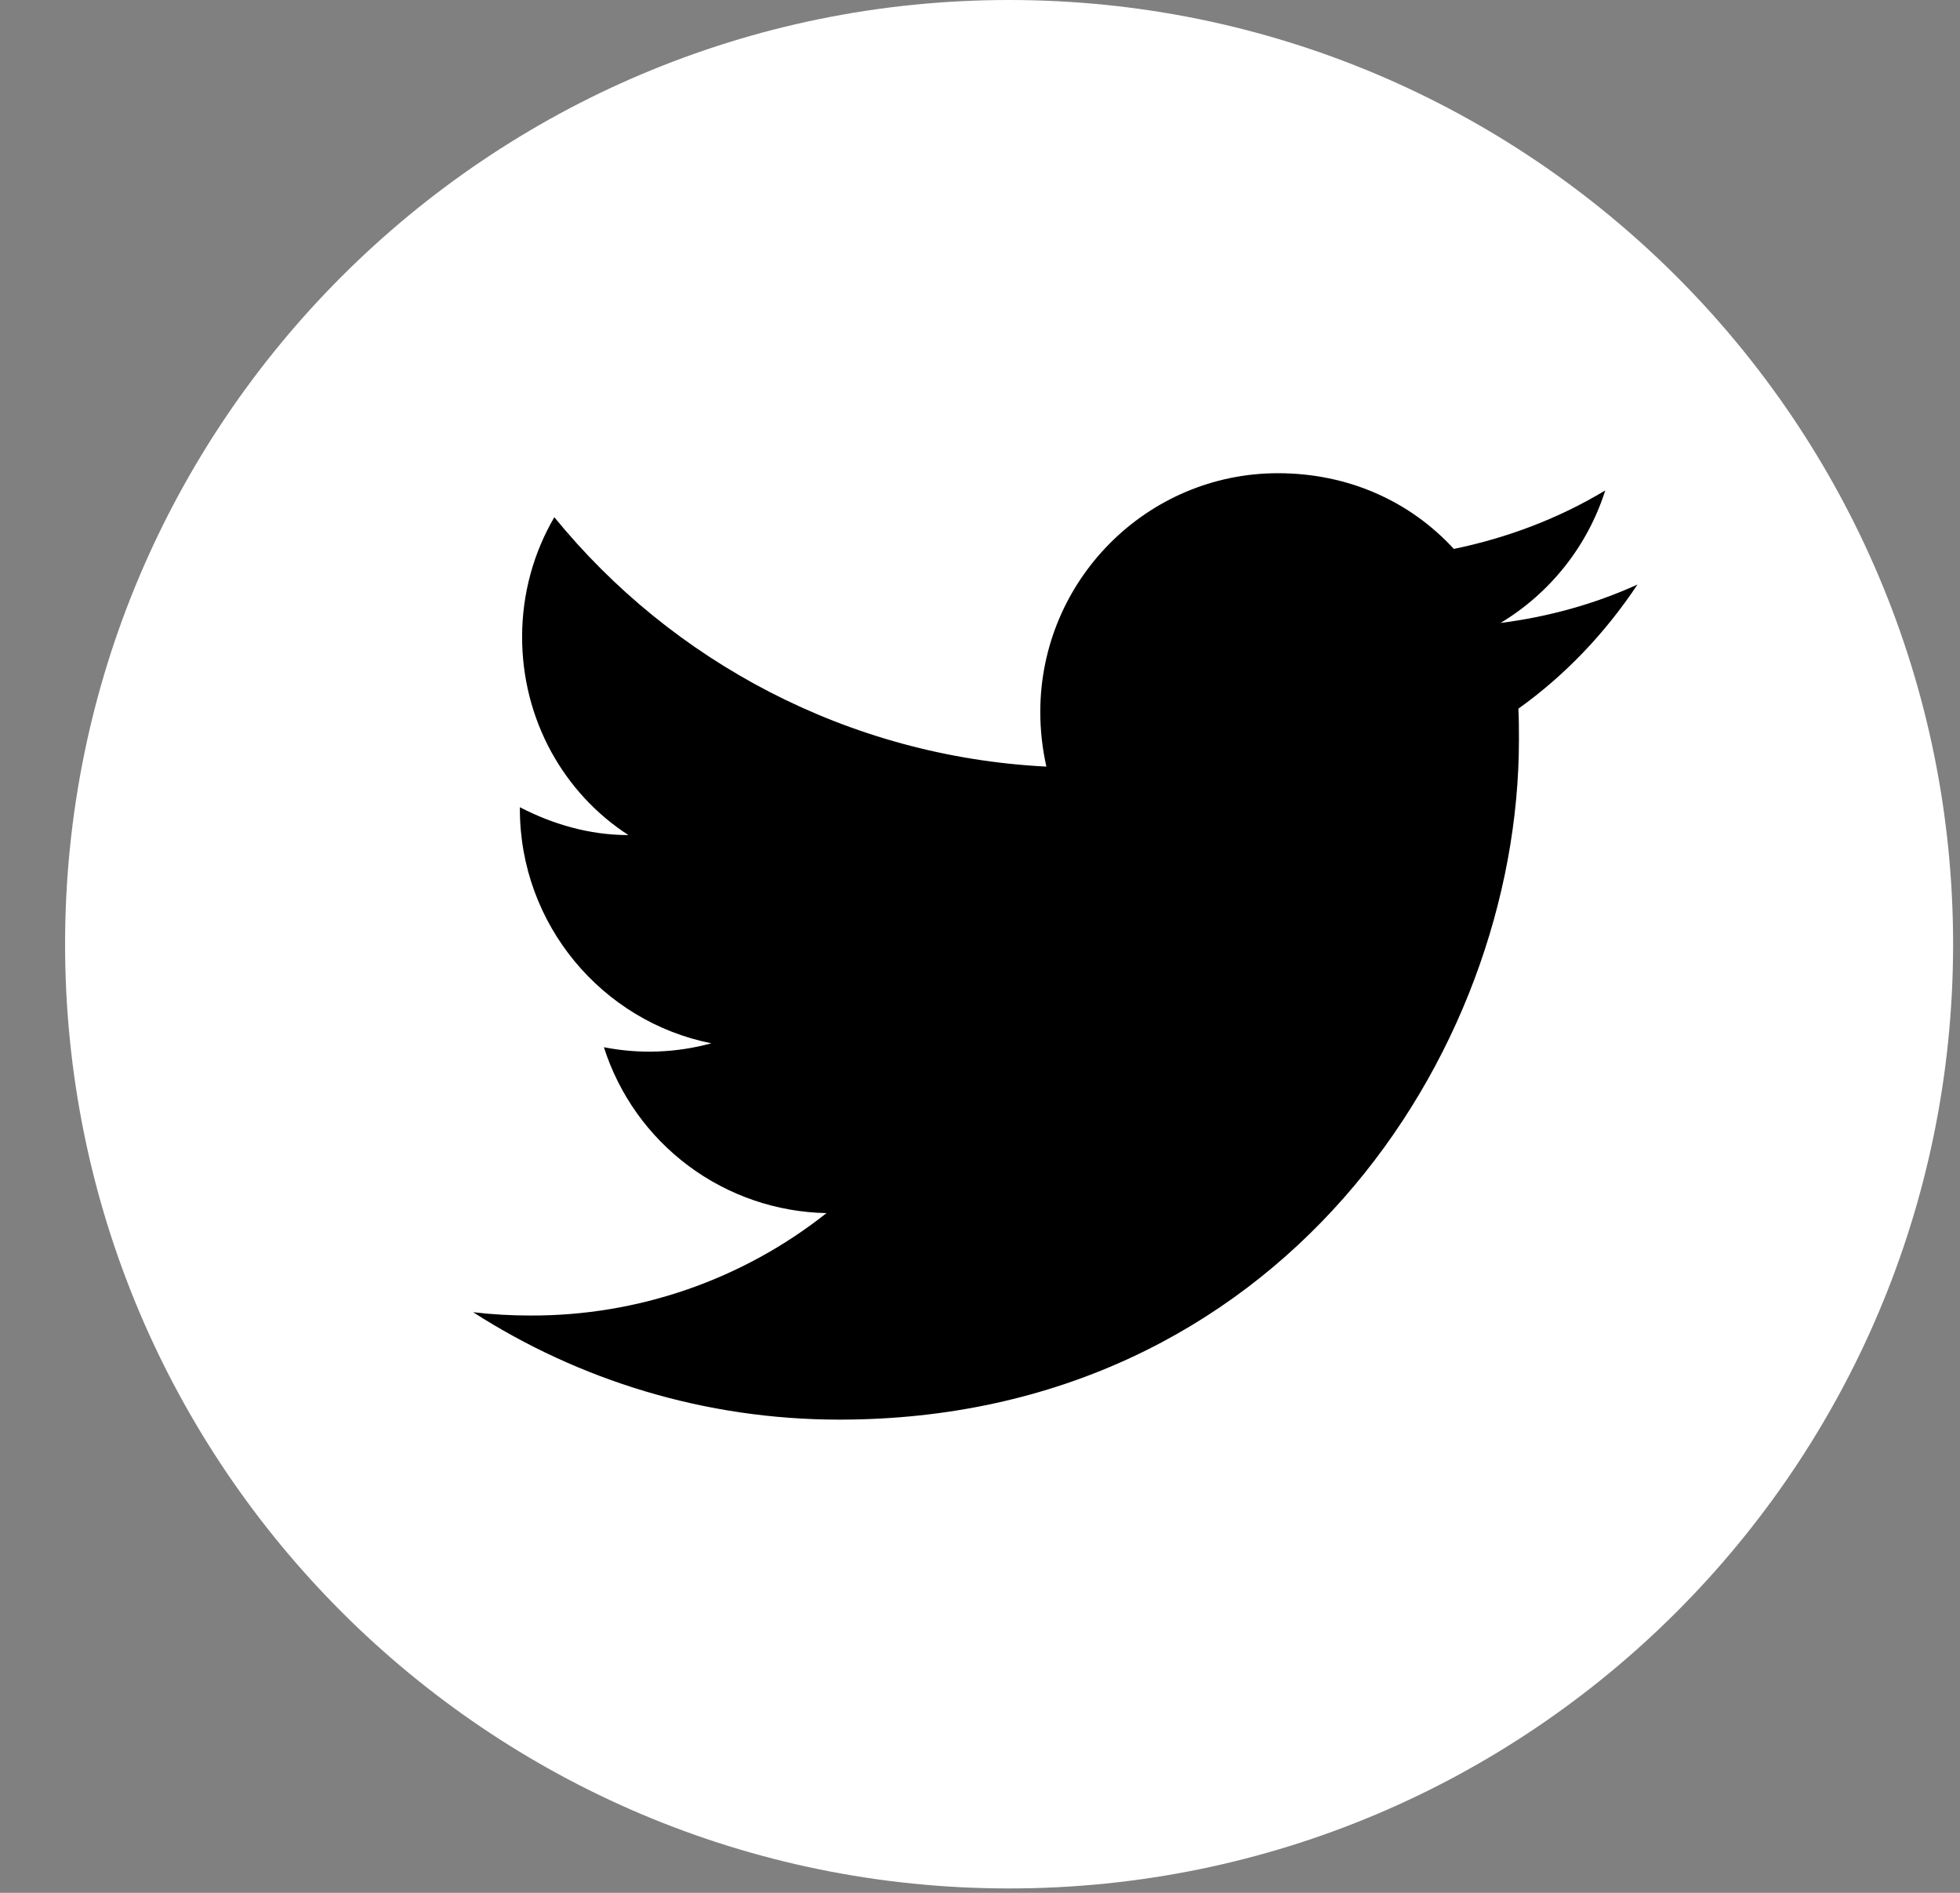
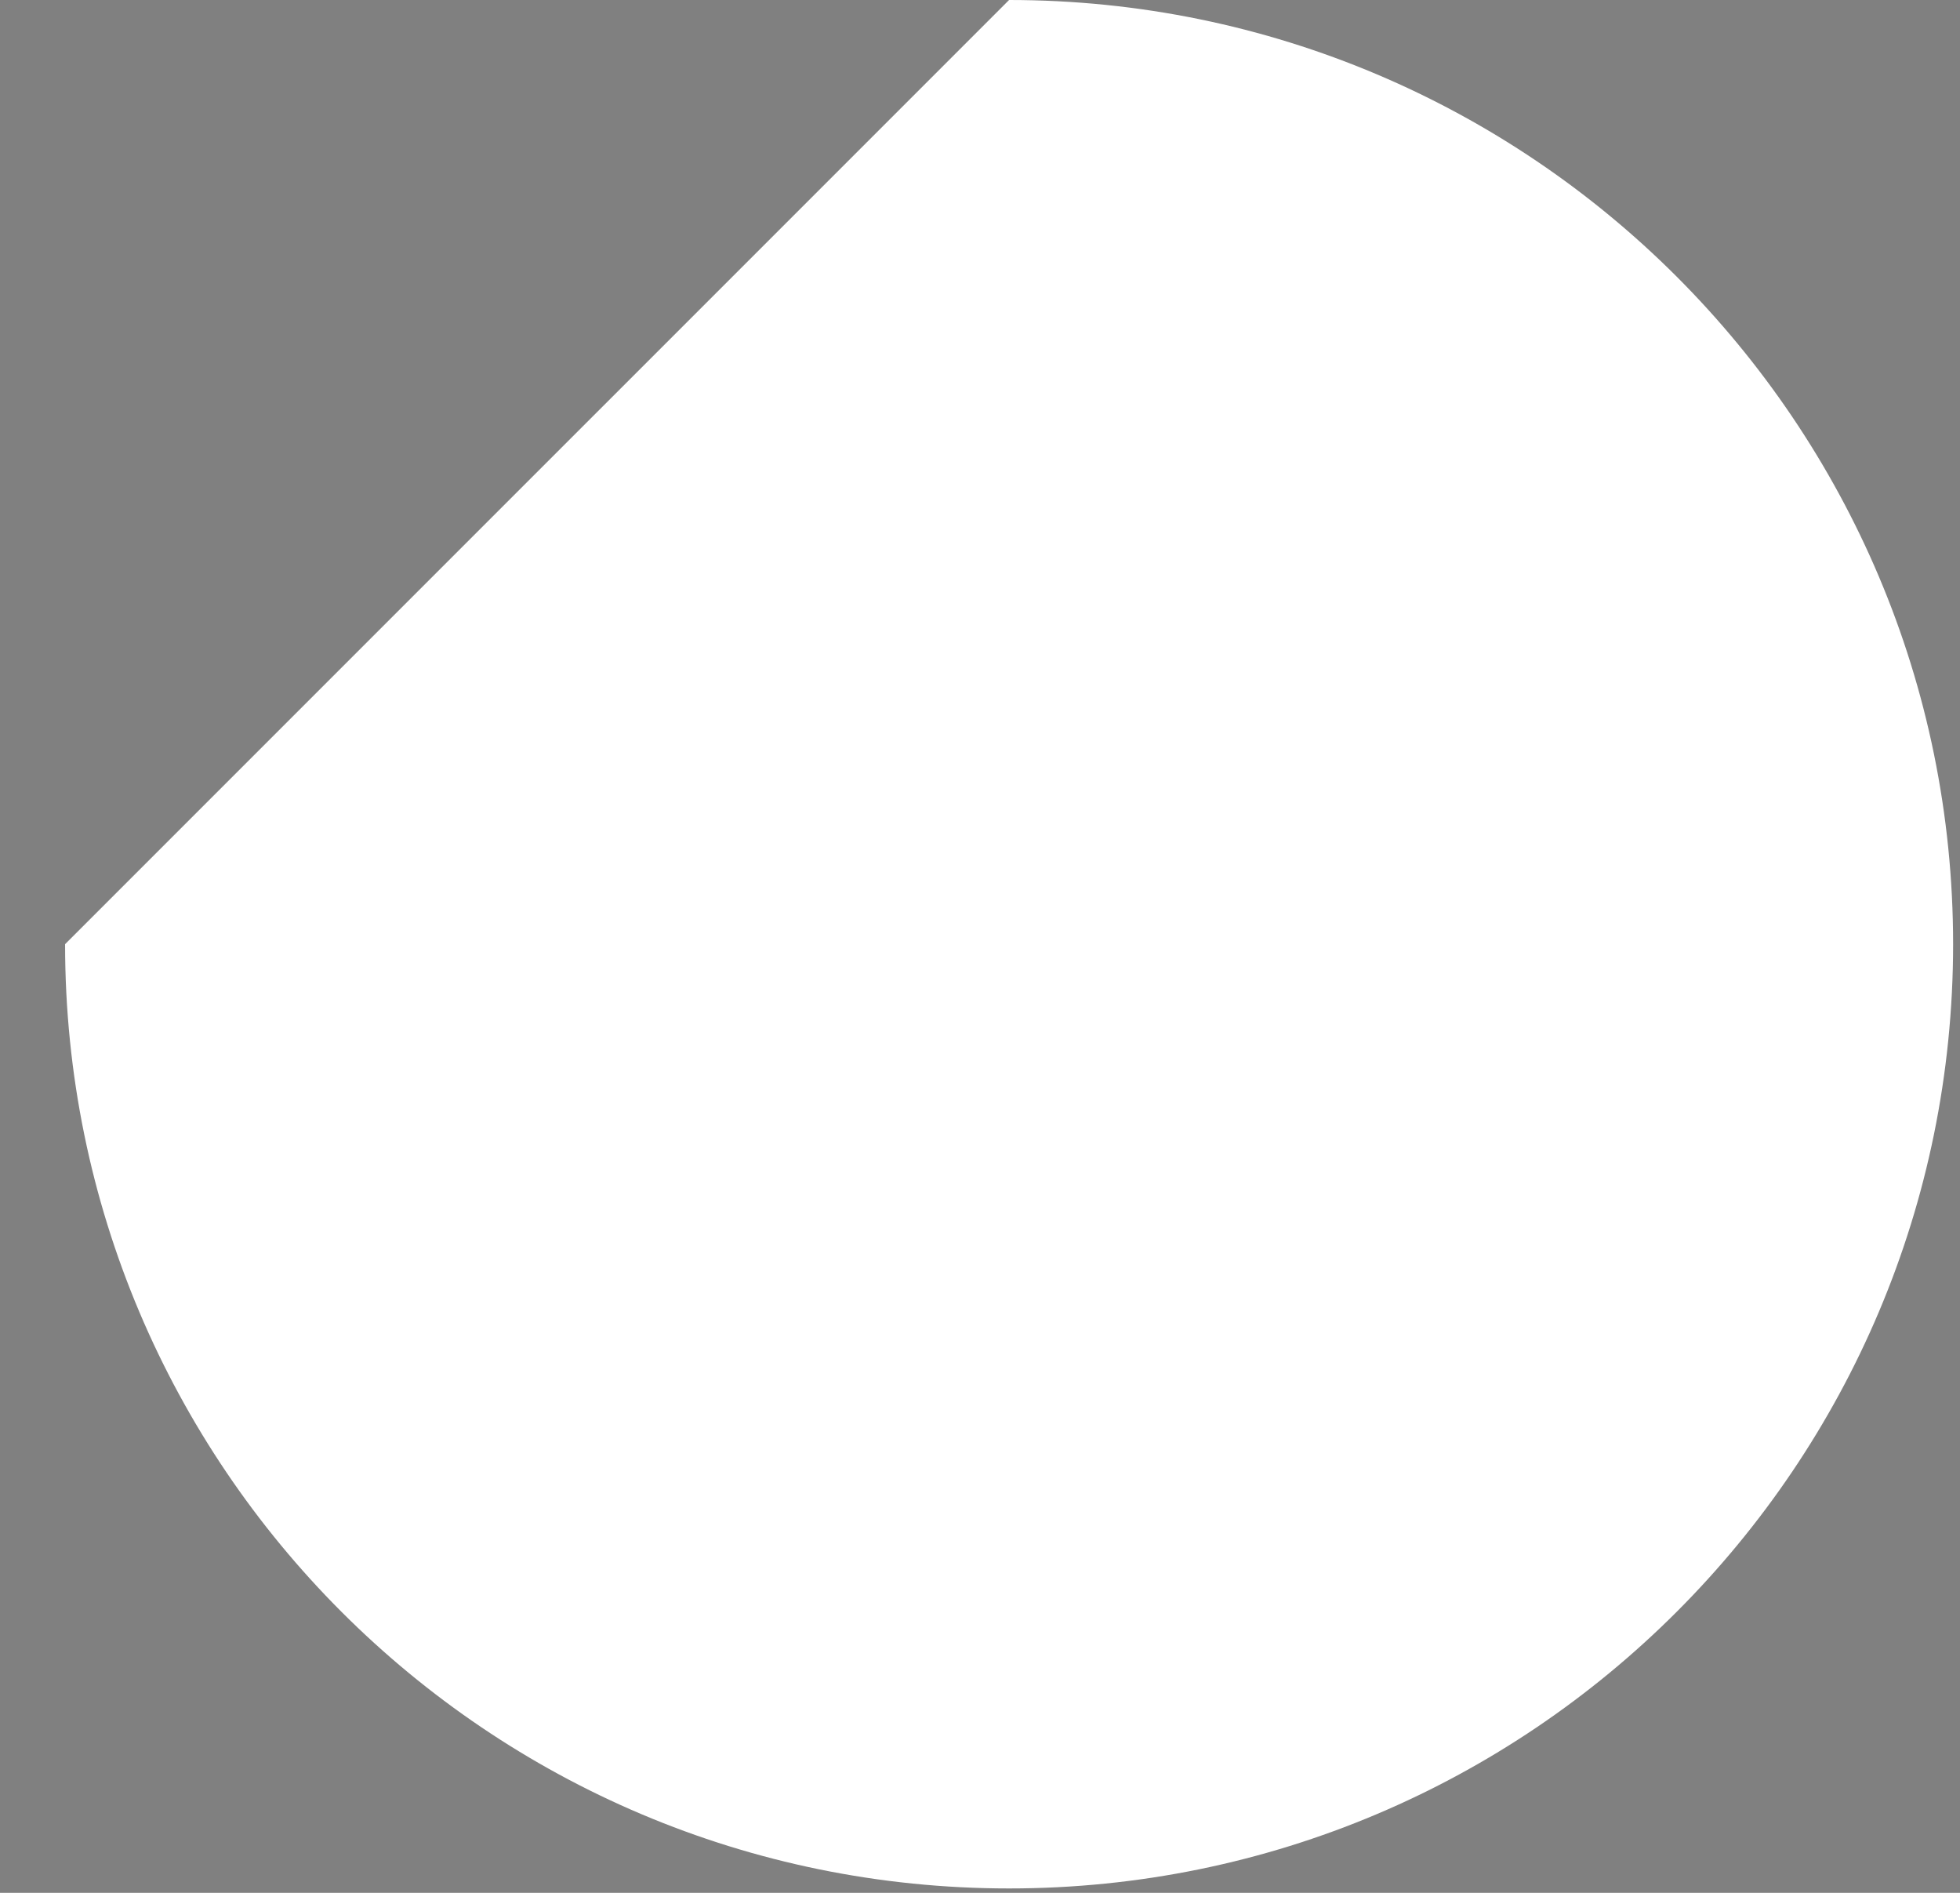
<svg xmlns="http://www.w3.org/2000/svg" width="29" height="28" viewBox="0 0 29 28" fill="none">
  <rect x="0" y="0" width="29" height="28" fill="#808080" stroke="none" />
-   <path d="M14.93 0C22.645 0 28.898 6.254 28.898 13.967C28.898 21.682 22.645 27.935 14.93 27.935C7.216 27.935 0.963 21.682 0.963 13.967C0.963 6.254 7.216 0 14.93 0Z" fill="white" />
-   <path d="M24.228 8.647C23.594 8.935 22.911 9.125 22.202 9.215C22.927 8.779 23.487 8.087 23.751 7.255C23.067 7.667 22.309 7.955 21.511 8.12C20.86 7.412 19.946 7 18.908 7C16.973 7 15.392 8.581 15.392 10.533C15.392 10.813 15.425 11.085 15.482 11.34C12.551 11.192 9.94 9.784 8.202 7.651C7.898 8.169 7.725 8.779 7.725 9.421C7.725 10.648 8.342 11.735 9.298 12.353C8.713 12.353 8.169 12.188 7.692 11.941V11.966C7.692 13.679 8.911 15.112 10.525 15.433C10.007 15.575 9.462 15.595 8.935 15.491C9.159 16.193 9.597 16.807 10.188 17.247C10.779 17.687 11.493 17.931 12.229 17.945C10.981 18.933 9.433 19.468 7.84 19.46C7.56 19.46 7.28 19.444 7 19.411C8.565 20.415 10.426 21 12.419 21C18.908 21 22.474 15.614 22.474 10.945C22.474 10.788 22.474 10.64 22.466 10.483C23.158 9.989 23.751 9.364 24.228 8.647Z" fill="black" />
+   <path d="M14.93 0C22.645 0 28.898 6.254 28.898 13.967C28.898 21.682 22.645 27.935 14.93 27.935C7.216 27.935 0.963 21.682 0.963 13.967Z" fill="white" />
</svg>